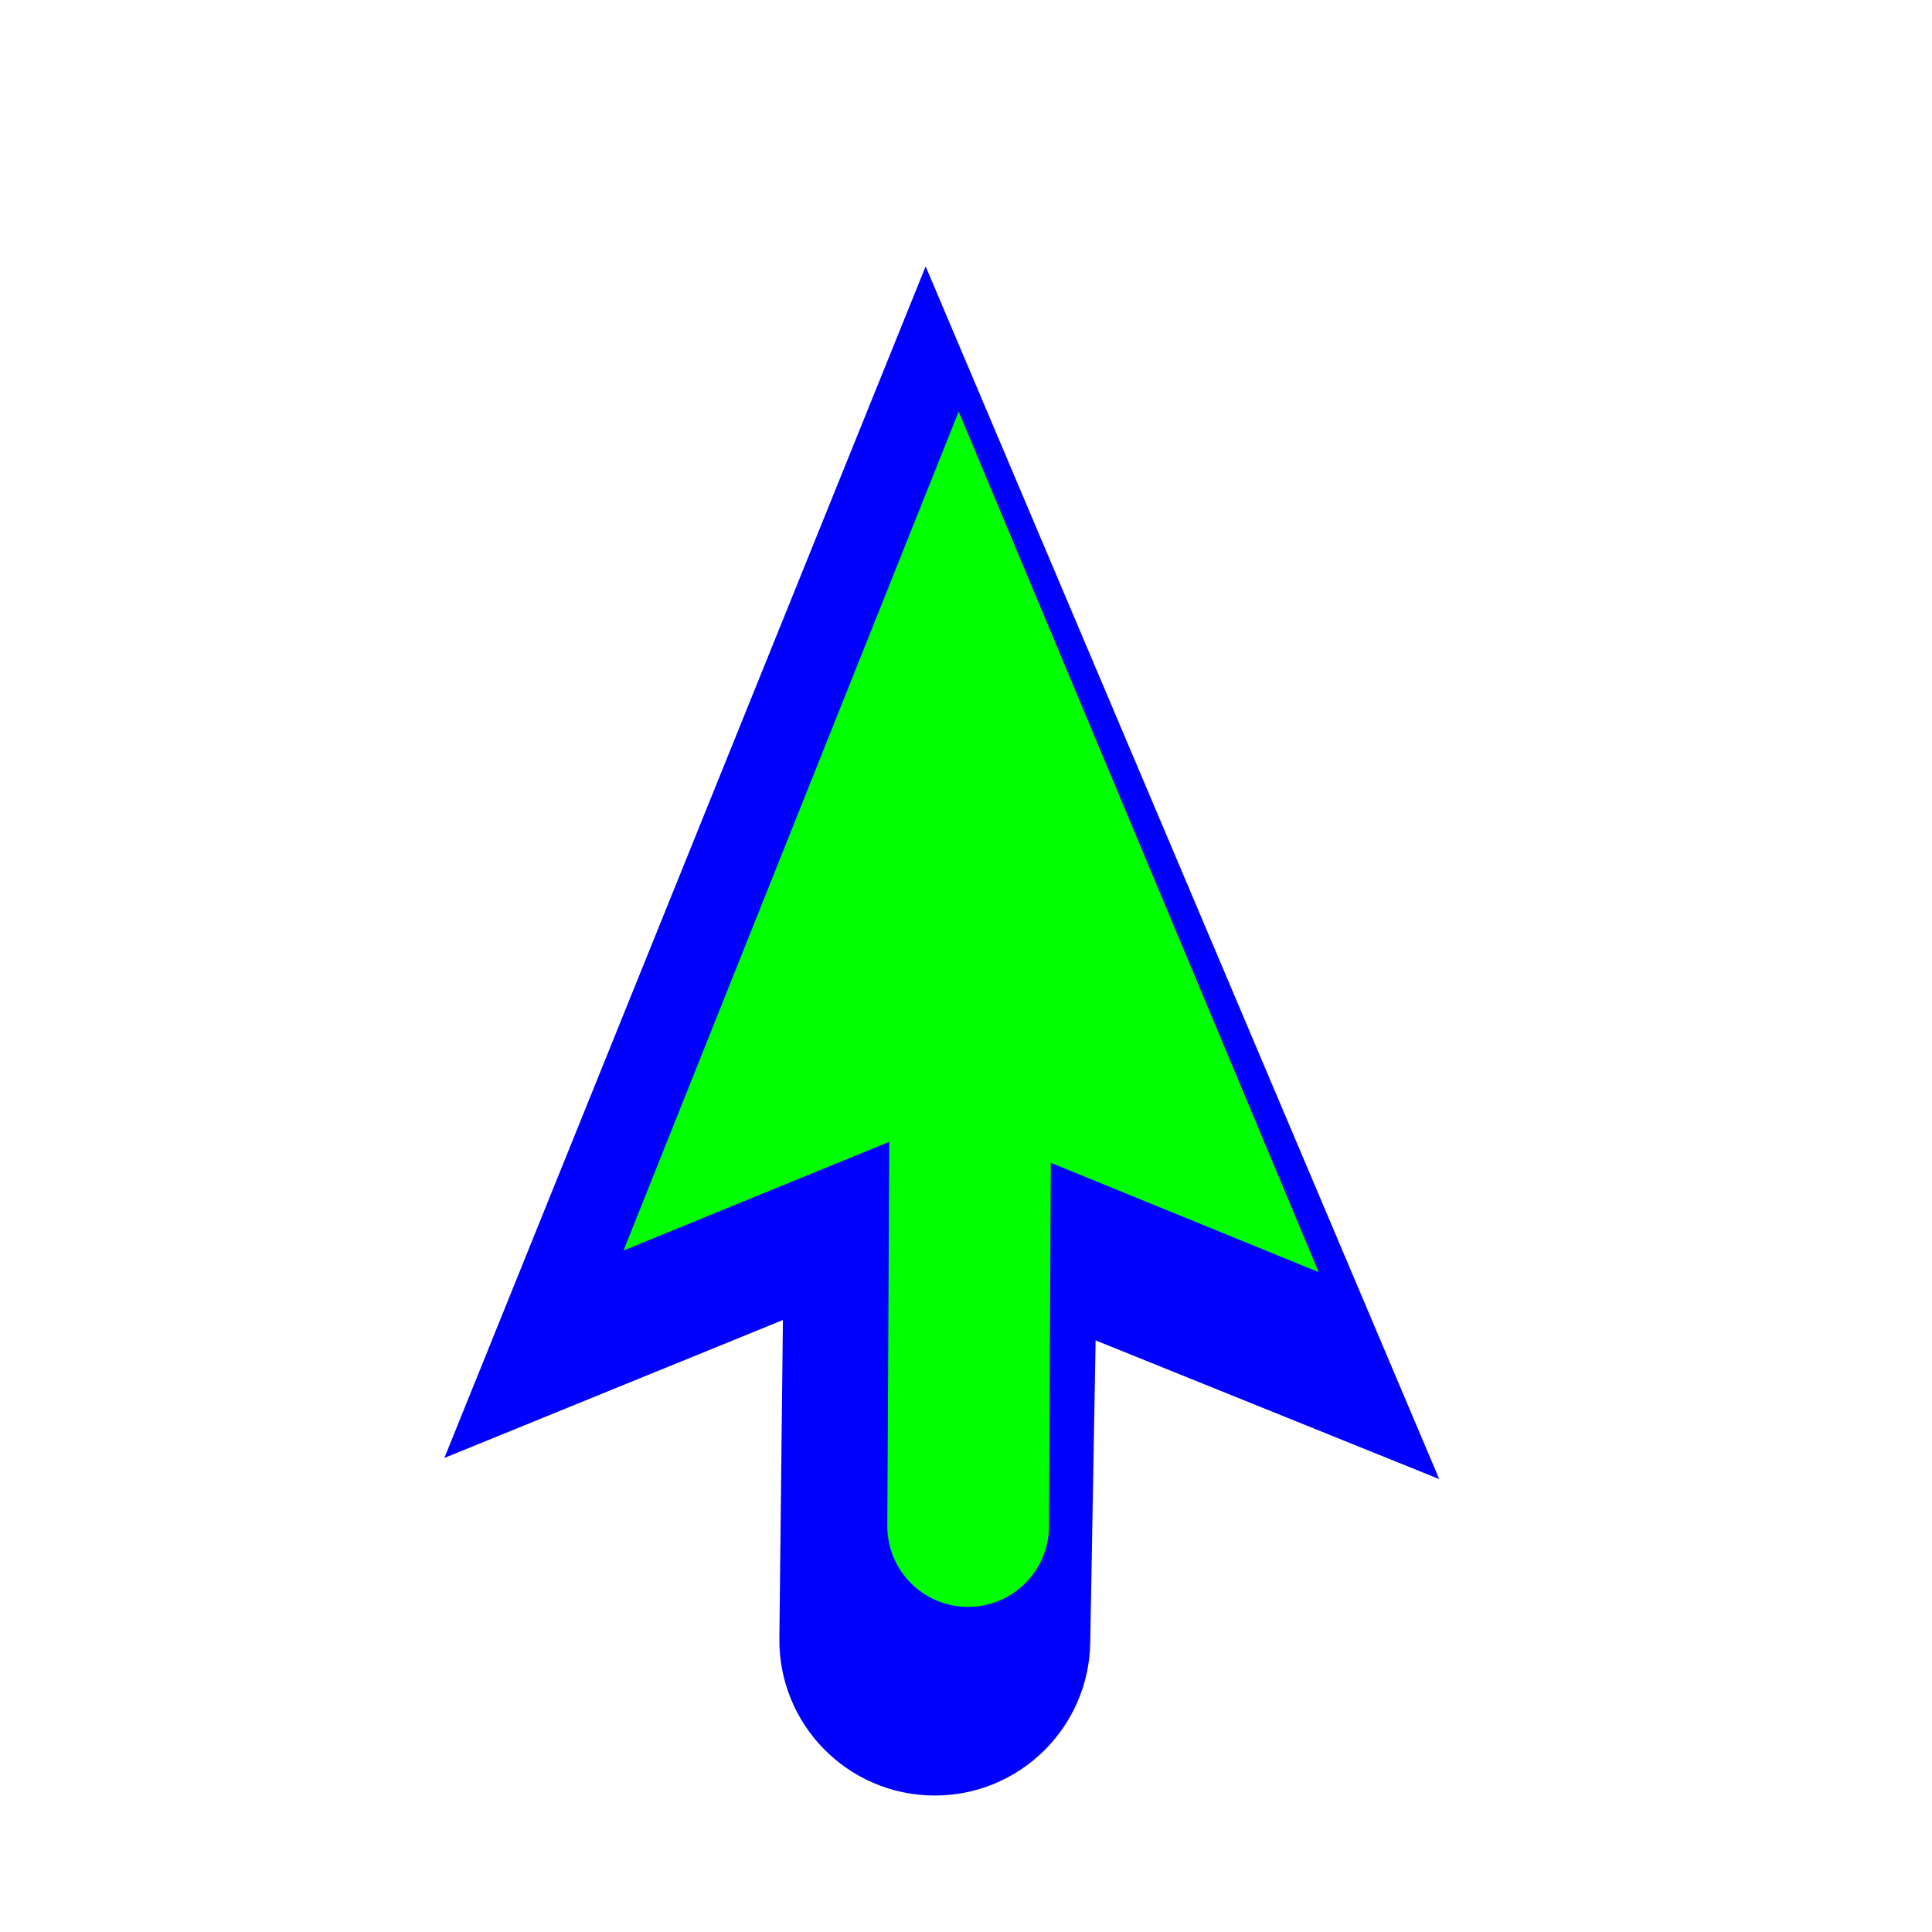
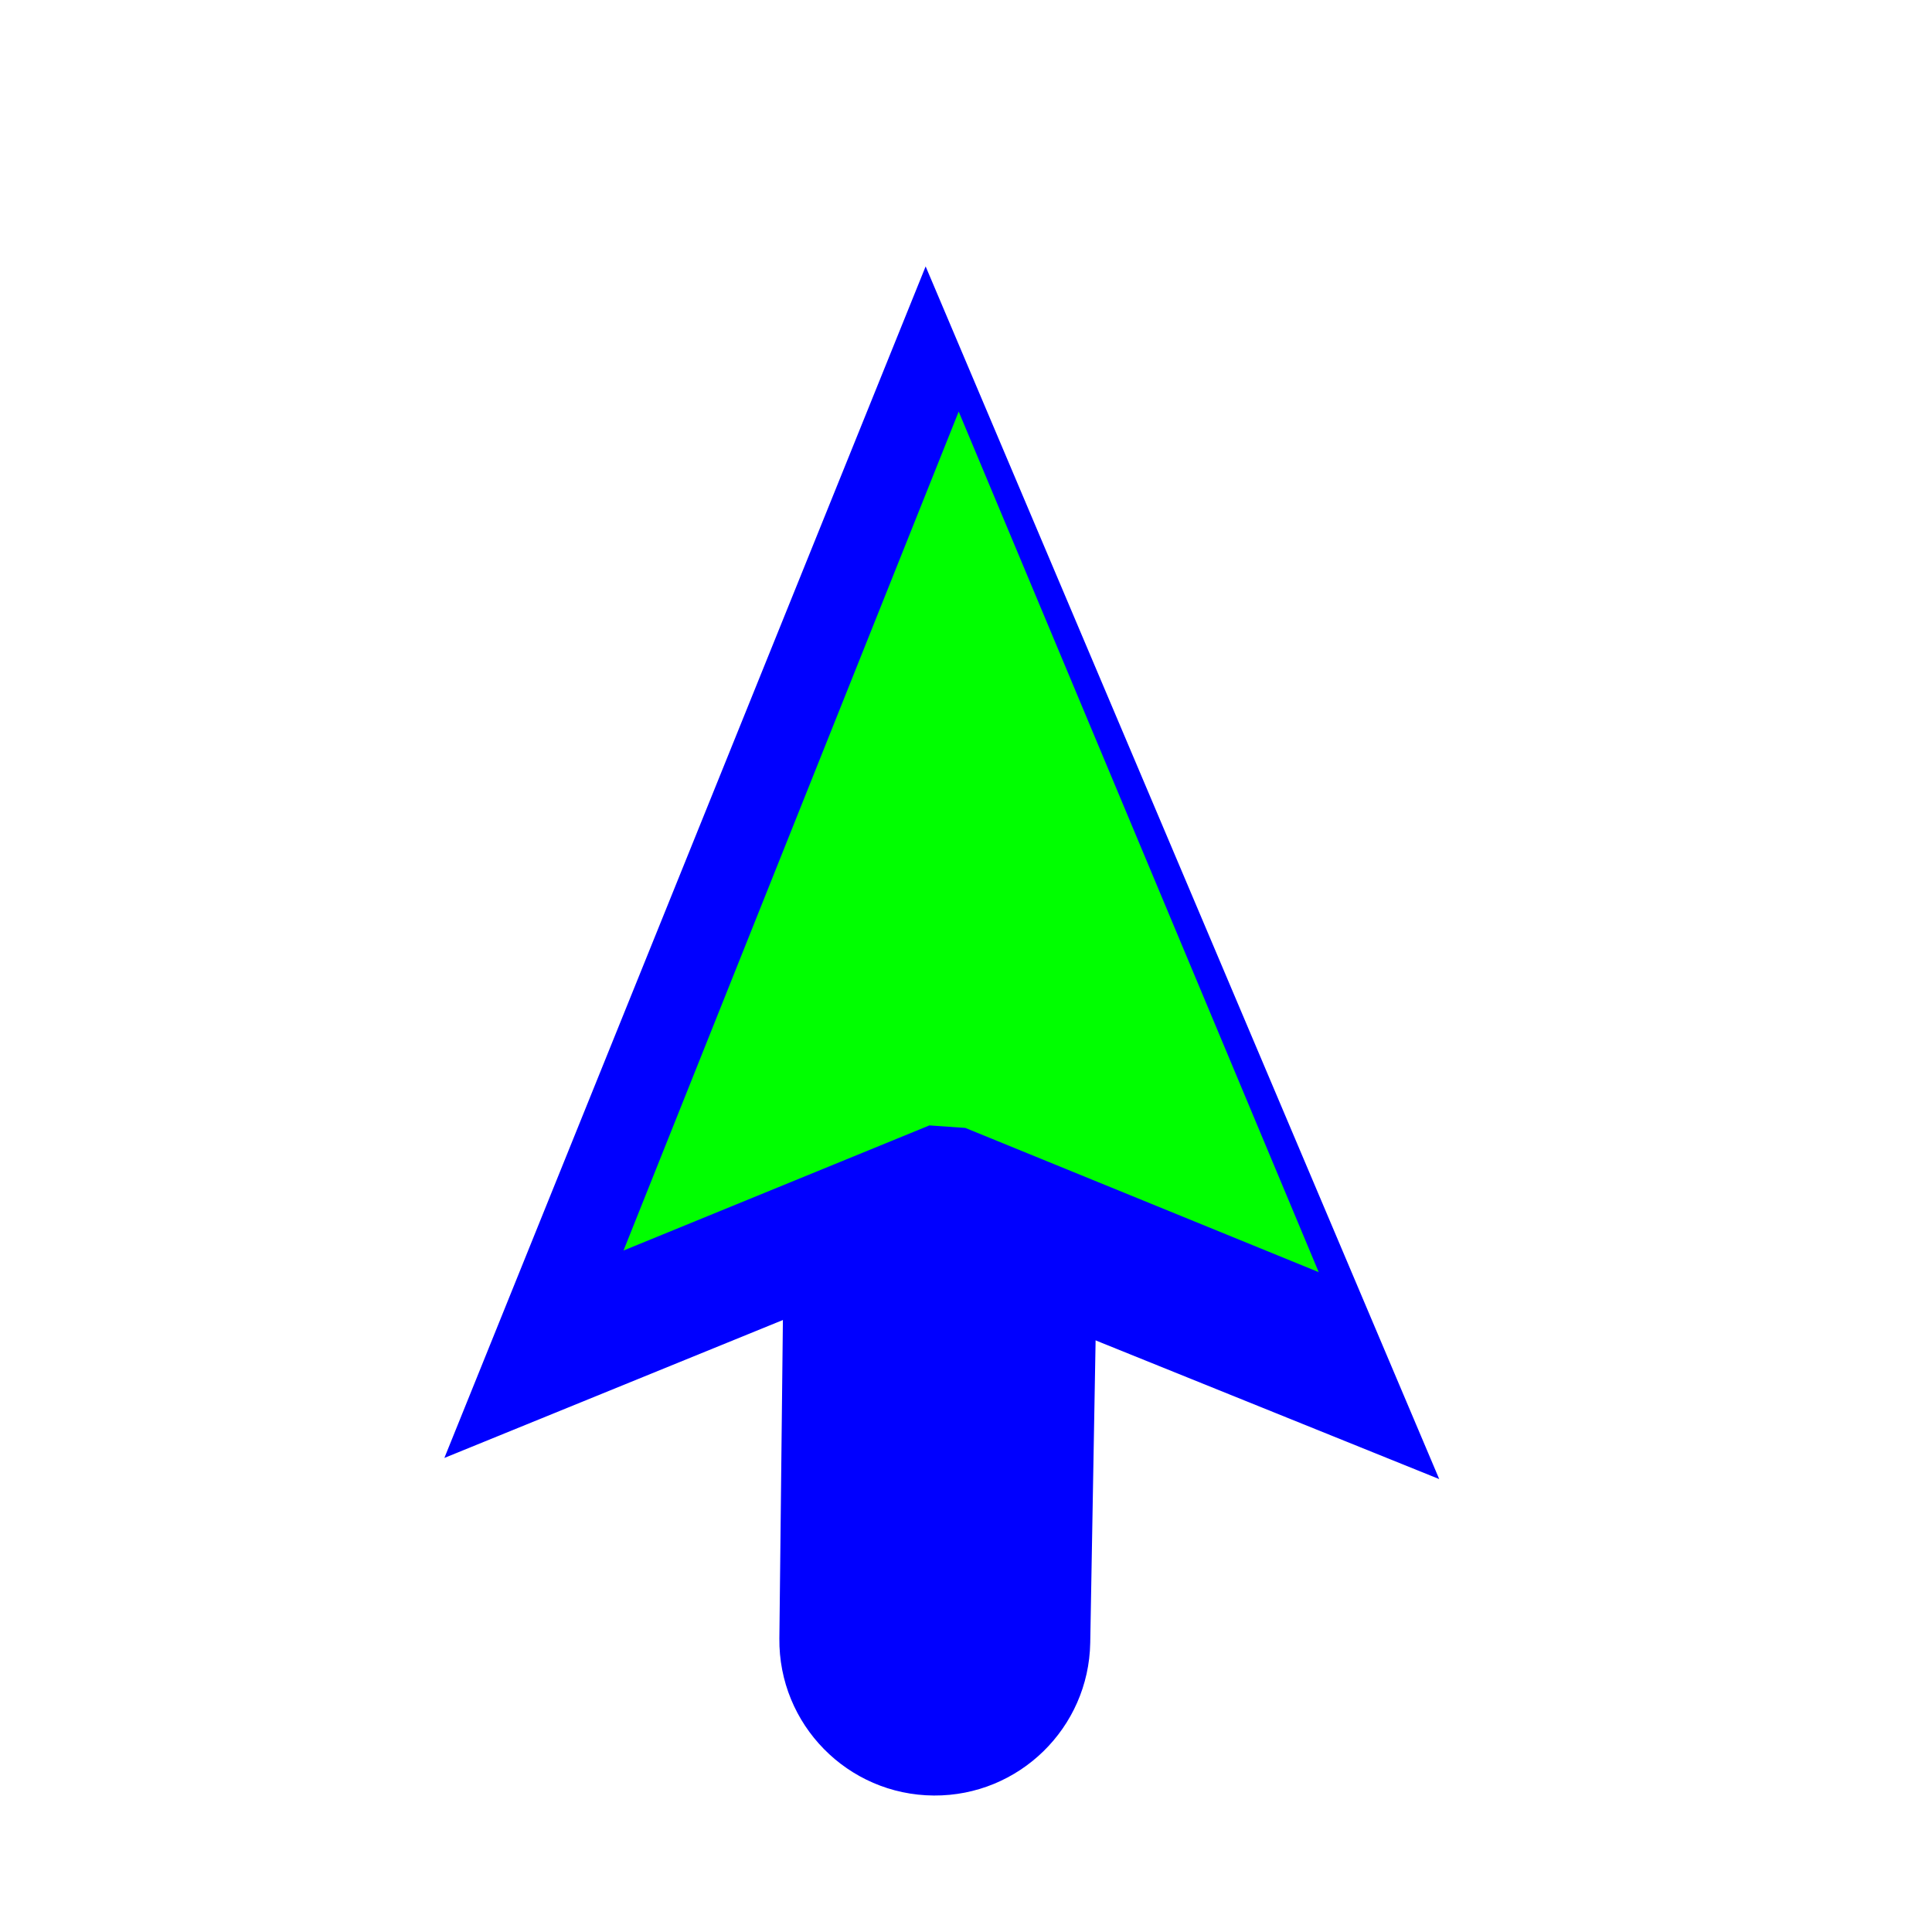
<svg xmlns="http://www.w3.org/2000/svg" width="200" height="200" viewBox="0 0 200 200" fill="none">
  <g clip-path="url(#clip0_40)">
    <g filter="url(#filter0_d_40)">
      <path fill-rule="evenodd" clip-rule="evenodd" d="M49.001 143.925L98.822 20.578L151.987 146.113L99.738 125.025L96.185 124.702L49.001 143.925Z" fill="#0000FF" />
      <path fill-rule="evenodd" clip-rule="evenodd" d="M115.861 163.065C115.704 171.878 108.487 178.925 99.674 178.872V178.872C90.755 178.818 83.581 171.52 83.68 162.601L84.615 78.315L117.36 78.64L115.861 163.065Z" fill="#0000FF" />
    </g>
-     <path fill-rule="evenodd" clip-rule="evenodd" d="M108.595 158.016C108.572 162.65 104.789 166.384 100.155 166.346V166.346C95.542 166.308 91.829 162.545 91.853 157.932L92.147 101L108.871 101.121L108.595 158.016Z" fill="#00FF00" />
    <path fill-rule="evenodd" clip-rule="evenodd" d="M99.244 42.605L64.546 129.454L96.214 116.502L99.929 116.763L136.512 131.69L99.244 42.605Z" fill="#00FF00" />
  </g>
  <defs>
    <filter id="filter0_d_40" x="31" y="12.578" width="132.986" height="188.294" filterUnits="userSpaceOnUse" color-interpolation-filters="sRGB">
      <feFlood flood-opacity="0" result="BackgroundImageFix" />
      <feColorMatrix in="SourceAlpha" type="matrix" values="0 0 0 0 0 0 0 0 0 0 0 0 0 0 0 0 0 0 127 0" result="hardAlpha" />
      <feOffset dx="-3" dy="7" />
      <feGaussianBlur stdDeviation="7.5" />
      <feColorMatrix type="matrix" values="0 0 0 0 0 0 0 0 0 0 0 0 0 0 0 0 0 0 0.3 0" />
      <feBlend mode="normal" in2="BackgroundImageFix" result="effect1_dropShadow_40" />
      <feBlend mode="normal" in="SourceGraphic" in2="effect1_dropShadow_40" result="shape" />
    </filter>
    <clipPath id="clip0_40">
      <rect width="200" height="200" fill="white" />
    </clipPath>
  </defs>
</svg>